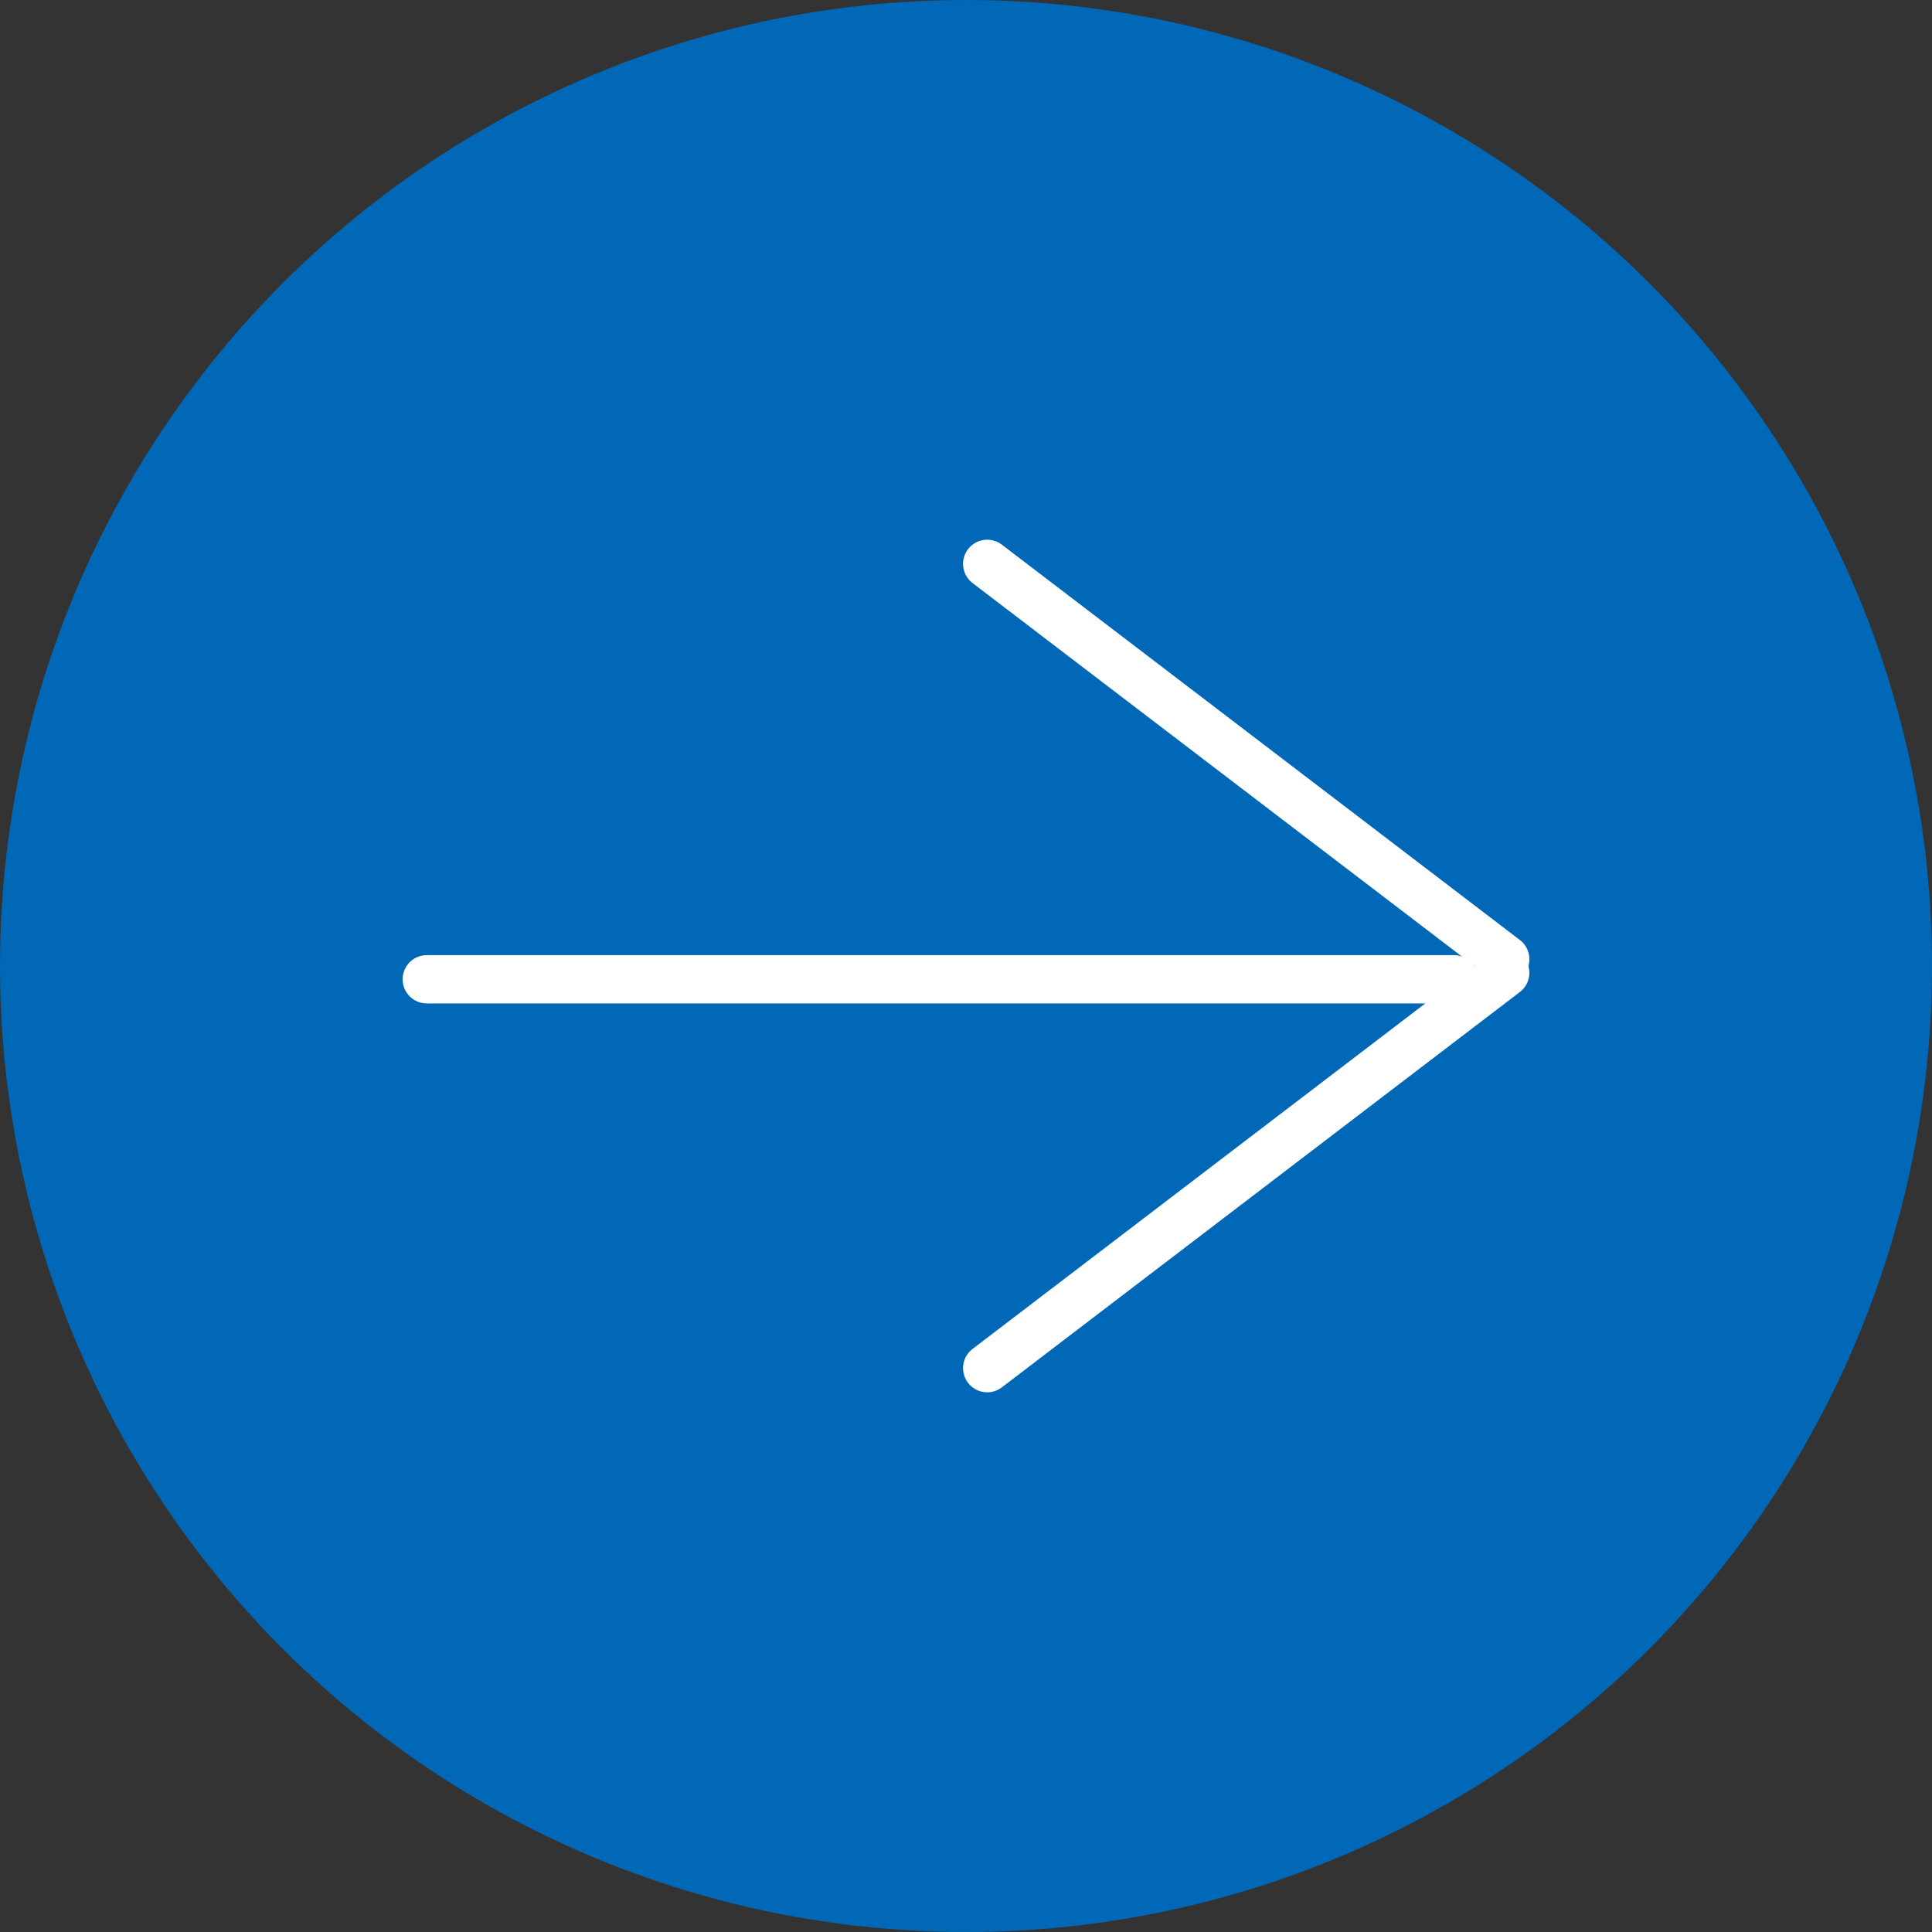
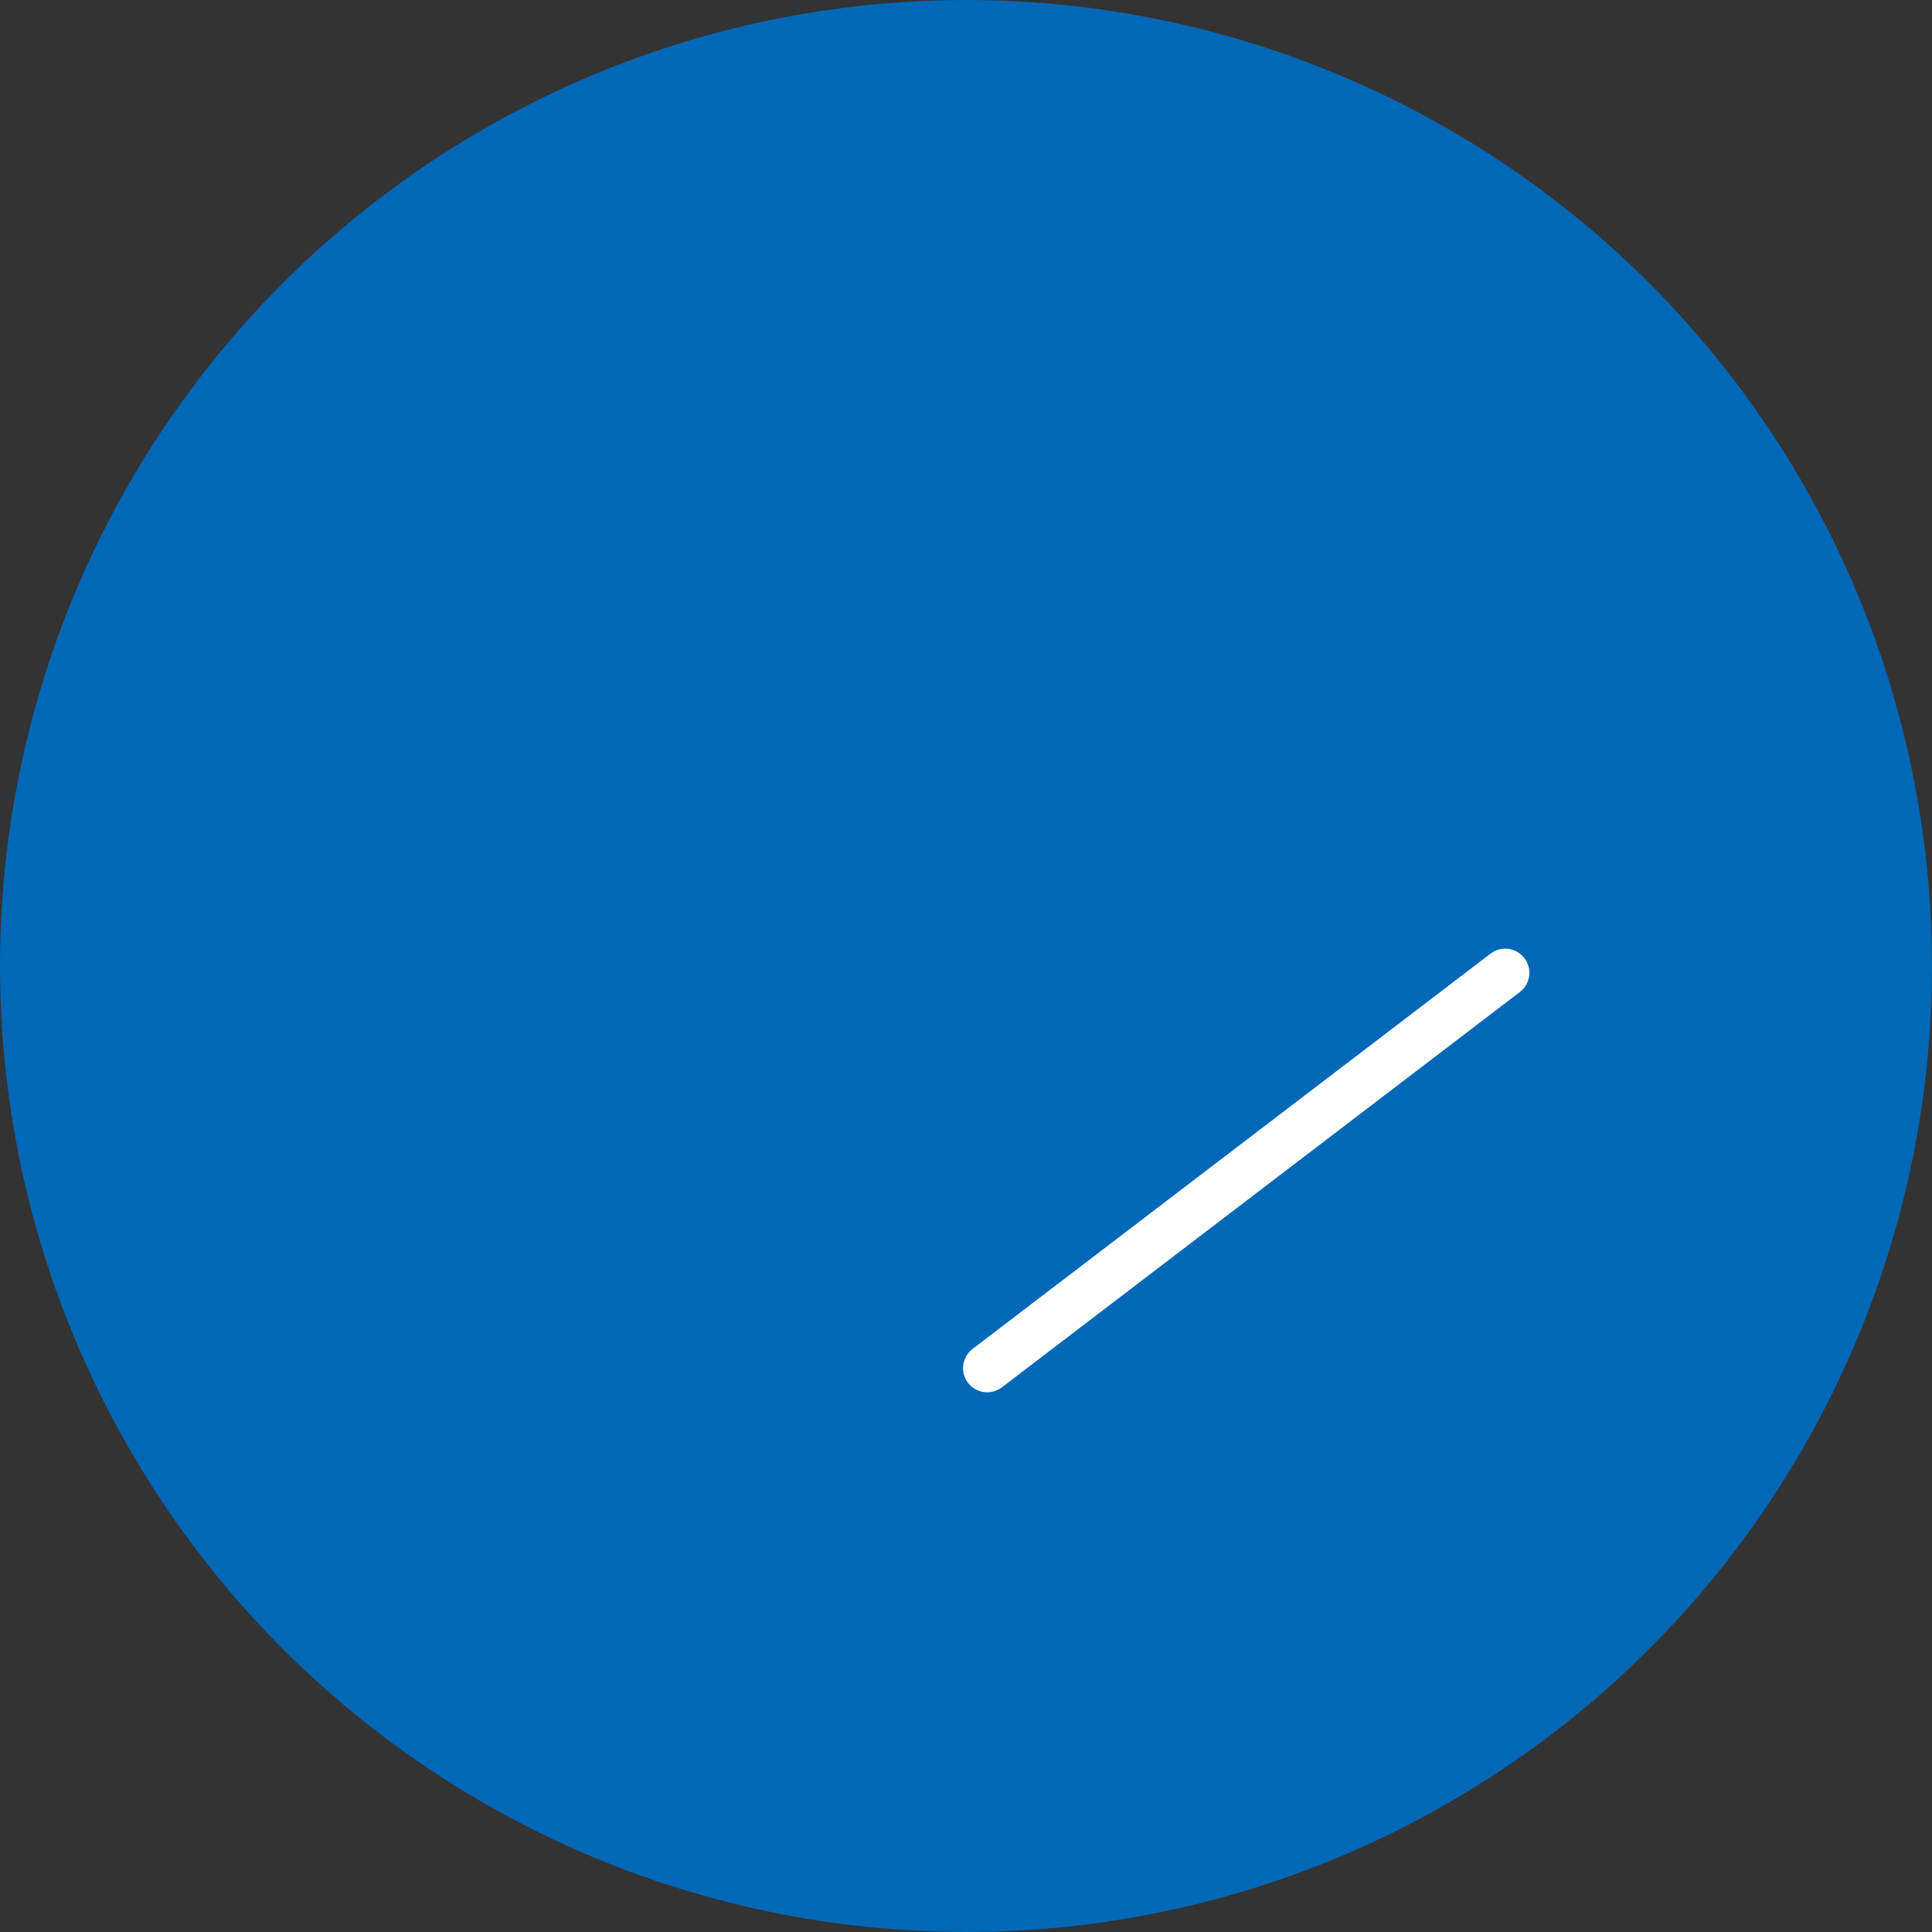
<svg xmlns="http://www.w3.org/2000/svg" width="40" height="40" viewBox="0 0 40 40">
  <rect x="0" y="0" width="40" height="40" fill="#333333" stroke="none" />
  <g id="グループ_2800" data-name="グループ 2800" transform="translate(-354 -2280)">
    <circle id="楕円形_32" data-name="楕円形 32" cx="20" cy="20" r="20" transform="translate(354 2280)" fill="#0068b6" />
    <g id="グループ_2778" data-name="グループ 2778" transform="translate(362.836 2291.674)">
-       <line id="線_16" data-name="線 16" x1="21.264" transform="translate(0 8.601)" fill="none" stroke="#fff" stroke-linecap="round" stroke-width="1" />
-       <line id="線_20" data-name="線 20" x1="10.725" y1="8.185" transform="translate(11.603)" fill="none" stroke="#fff" stroke-linecap="round" stroke-width="1" />
      <line id="線_21" data-name="線 21" x1="10.725" y2="8.185" transform="translate(11.603 8.467)" fill="none" stroke="#fff" stroke-linecap="round" stroke-width="1" />
    </g>
  </g>
</svg>